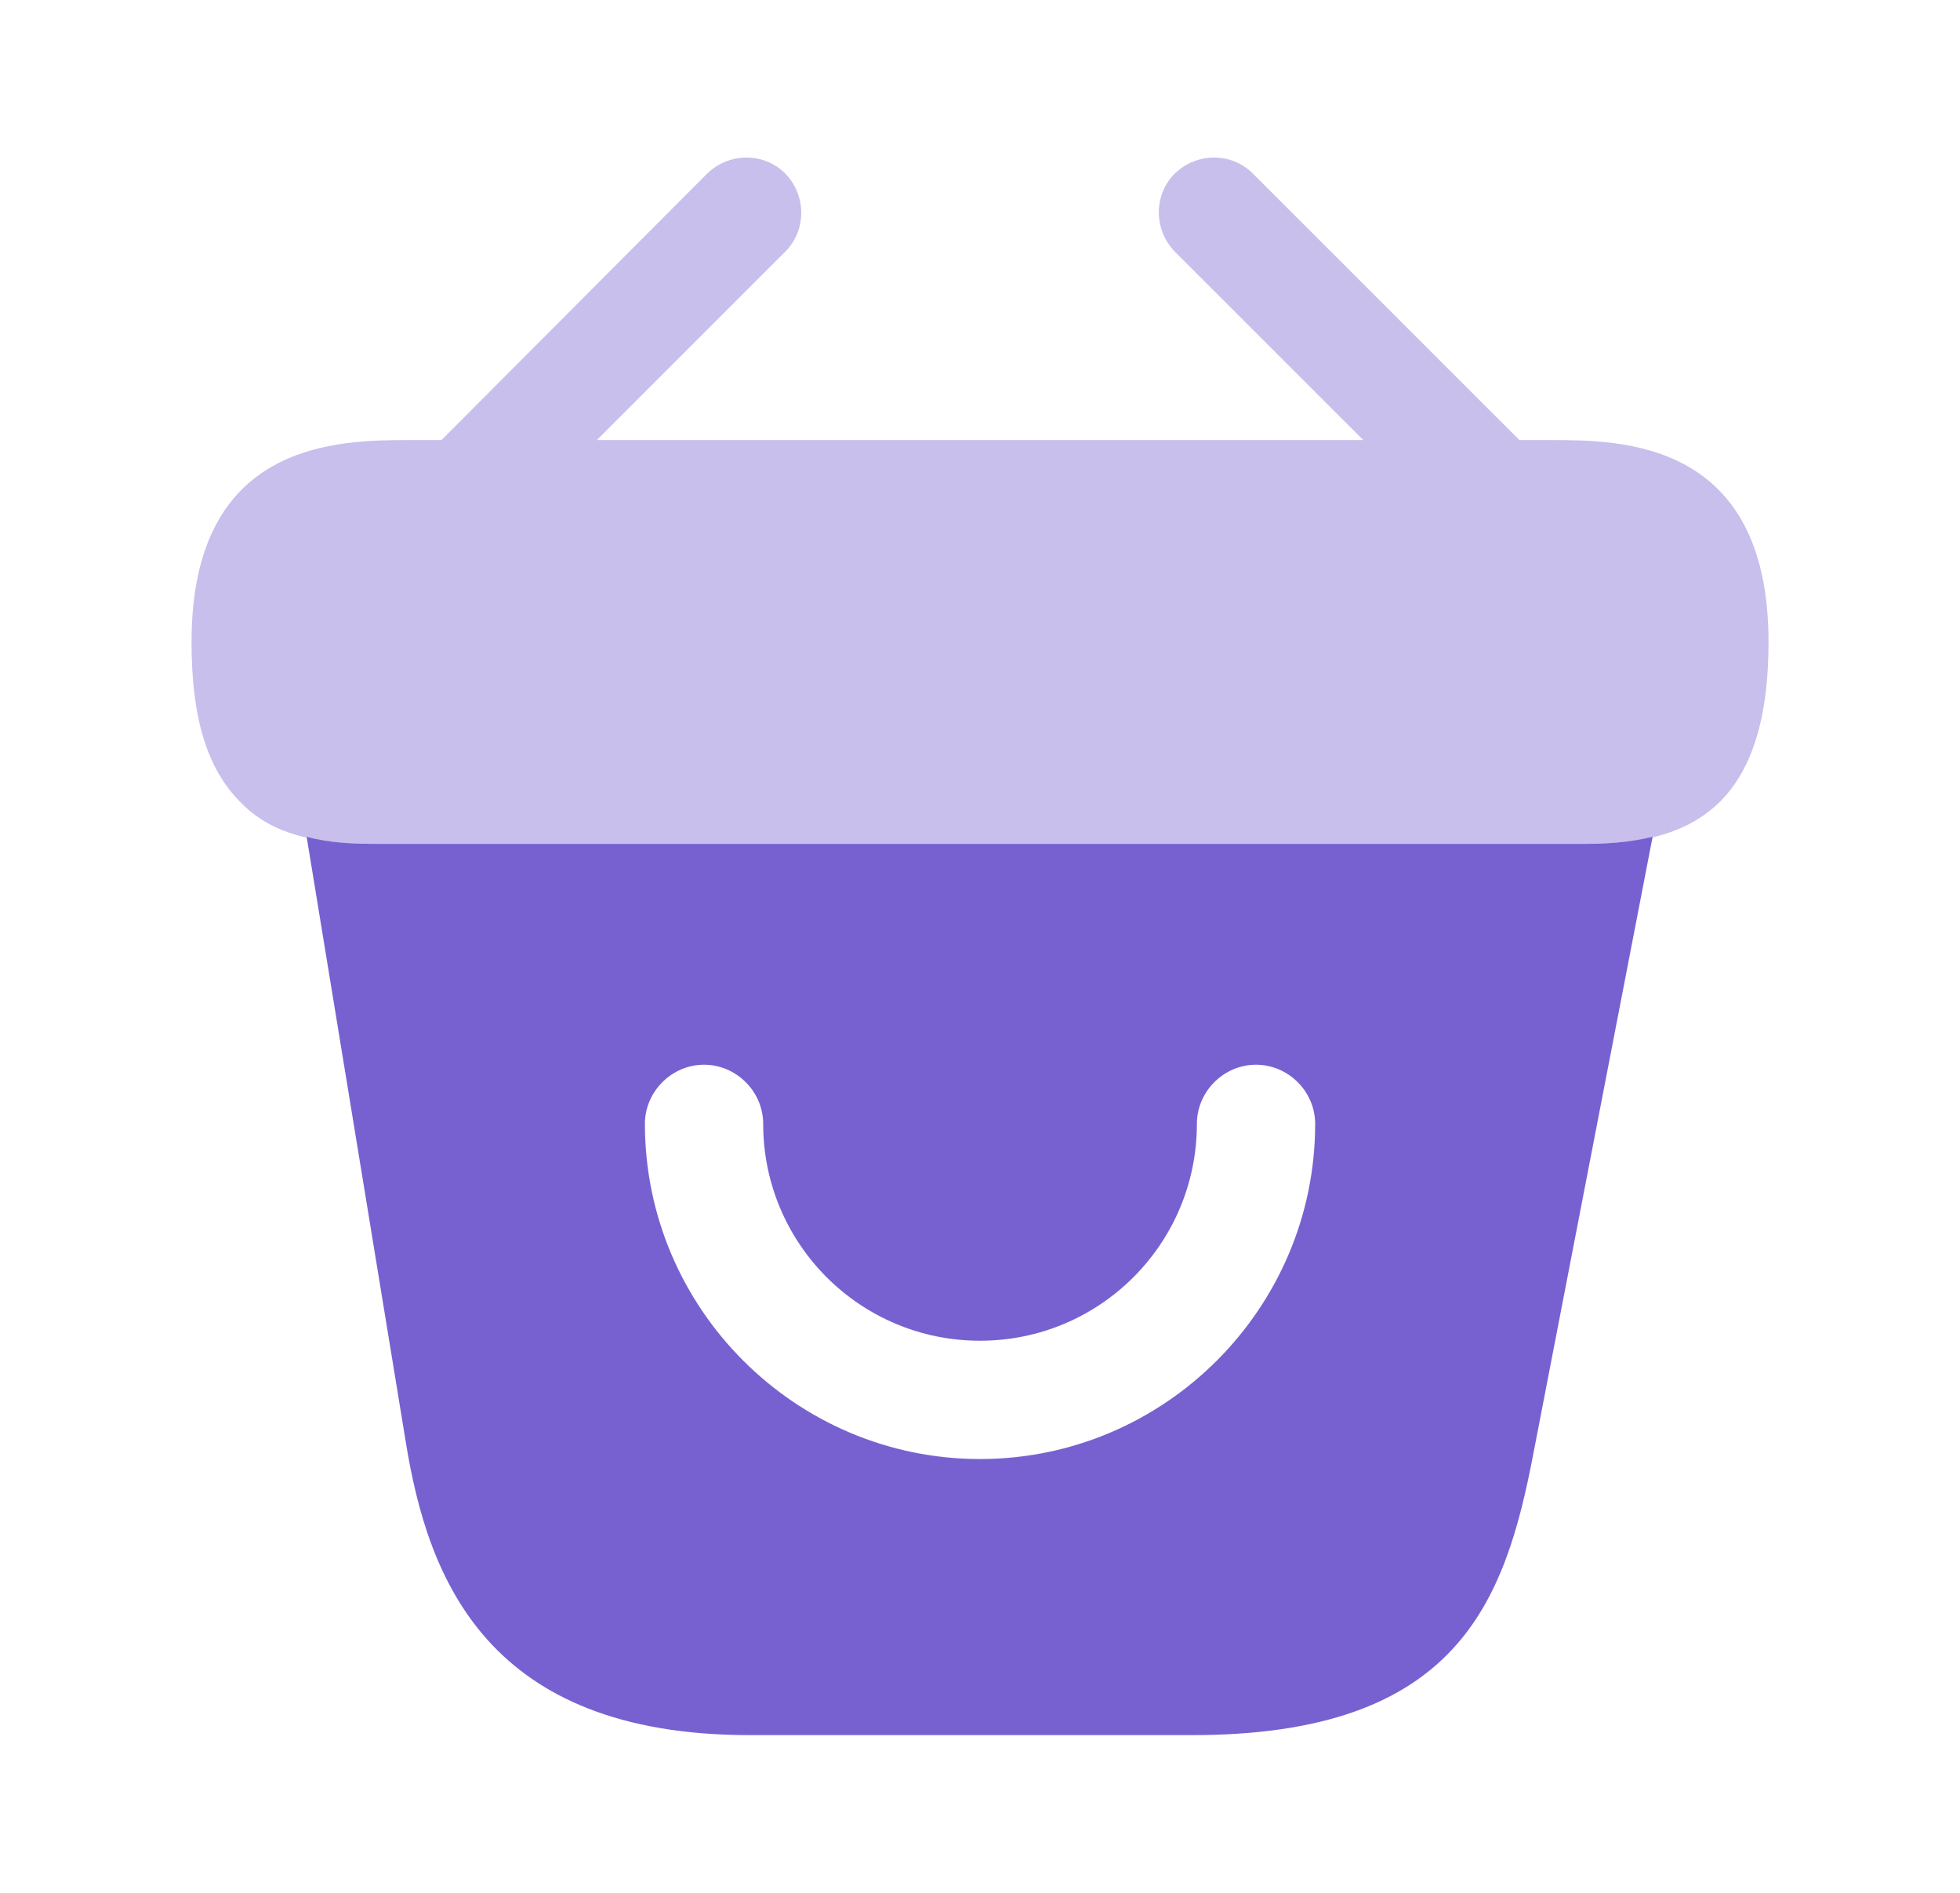
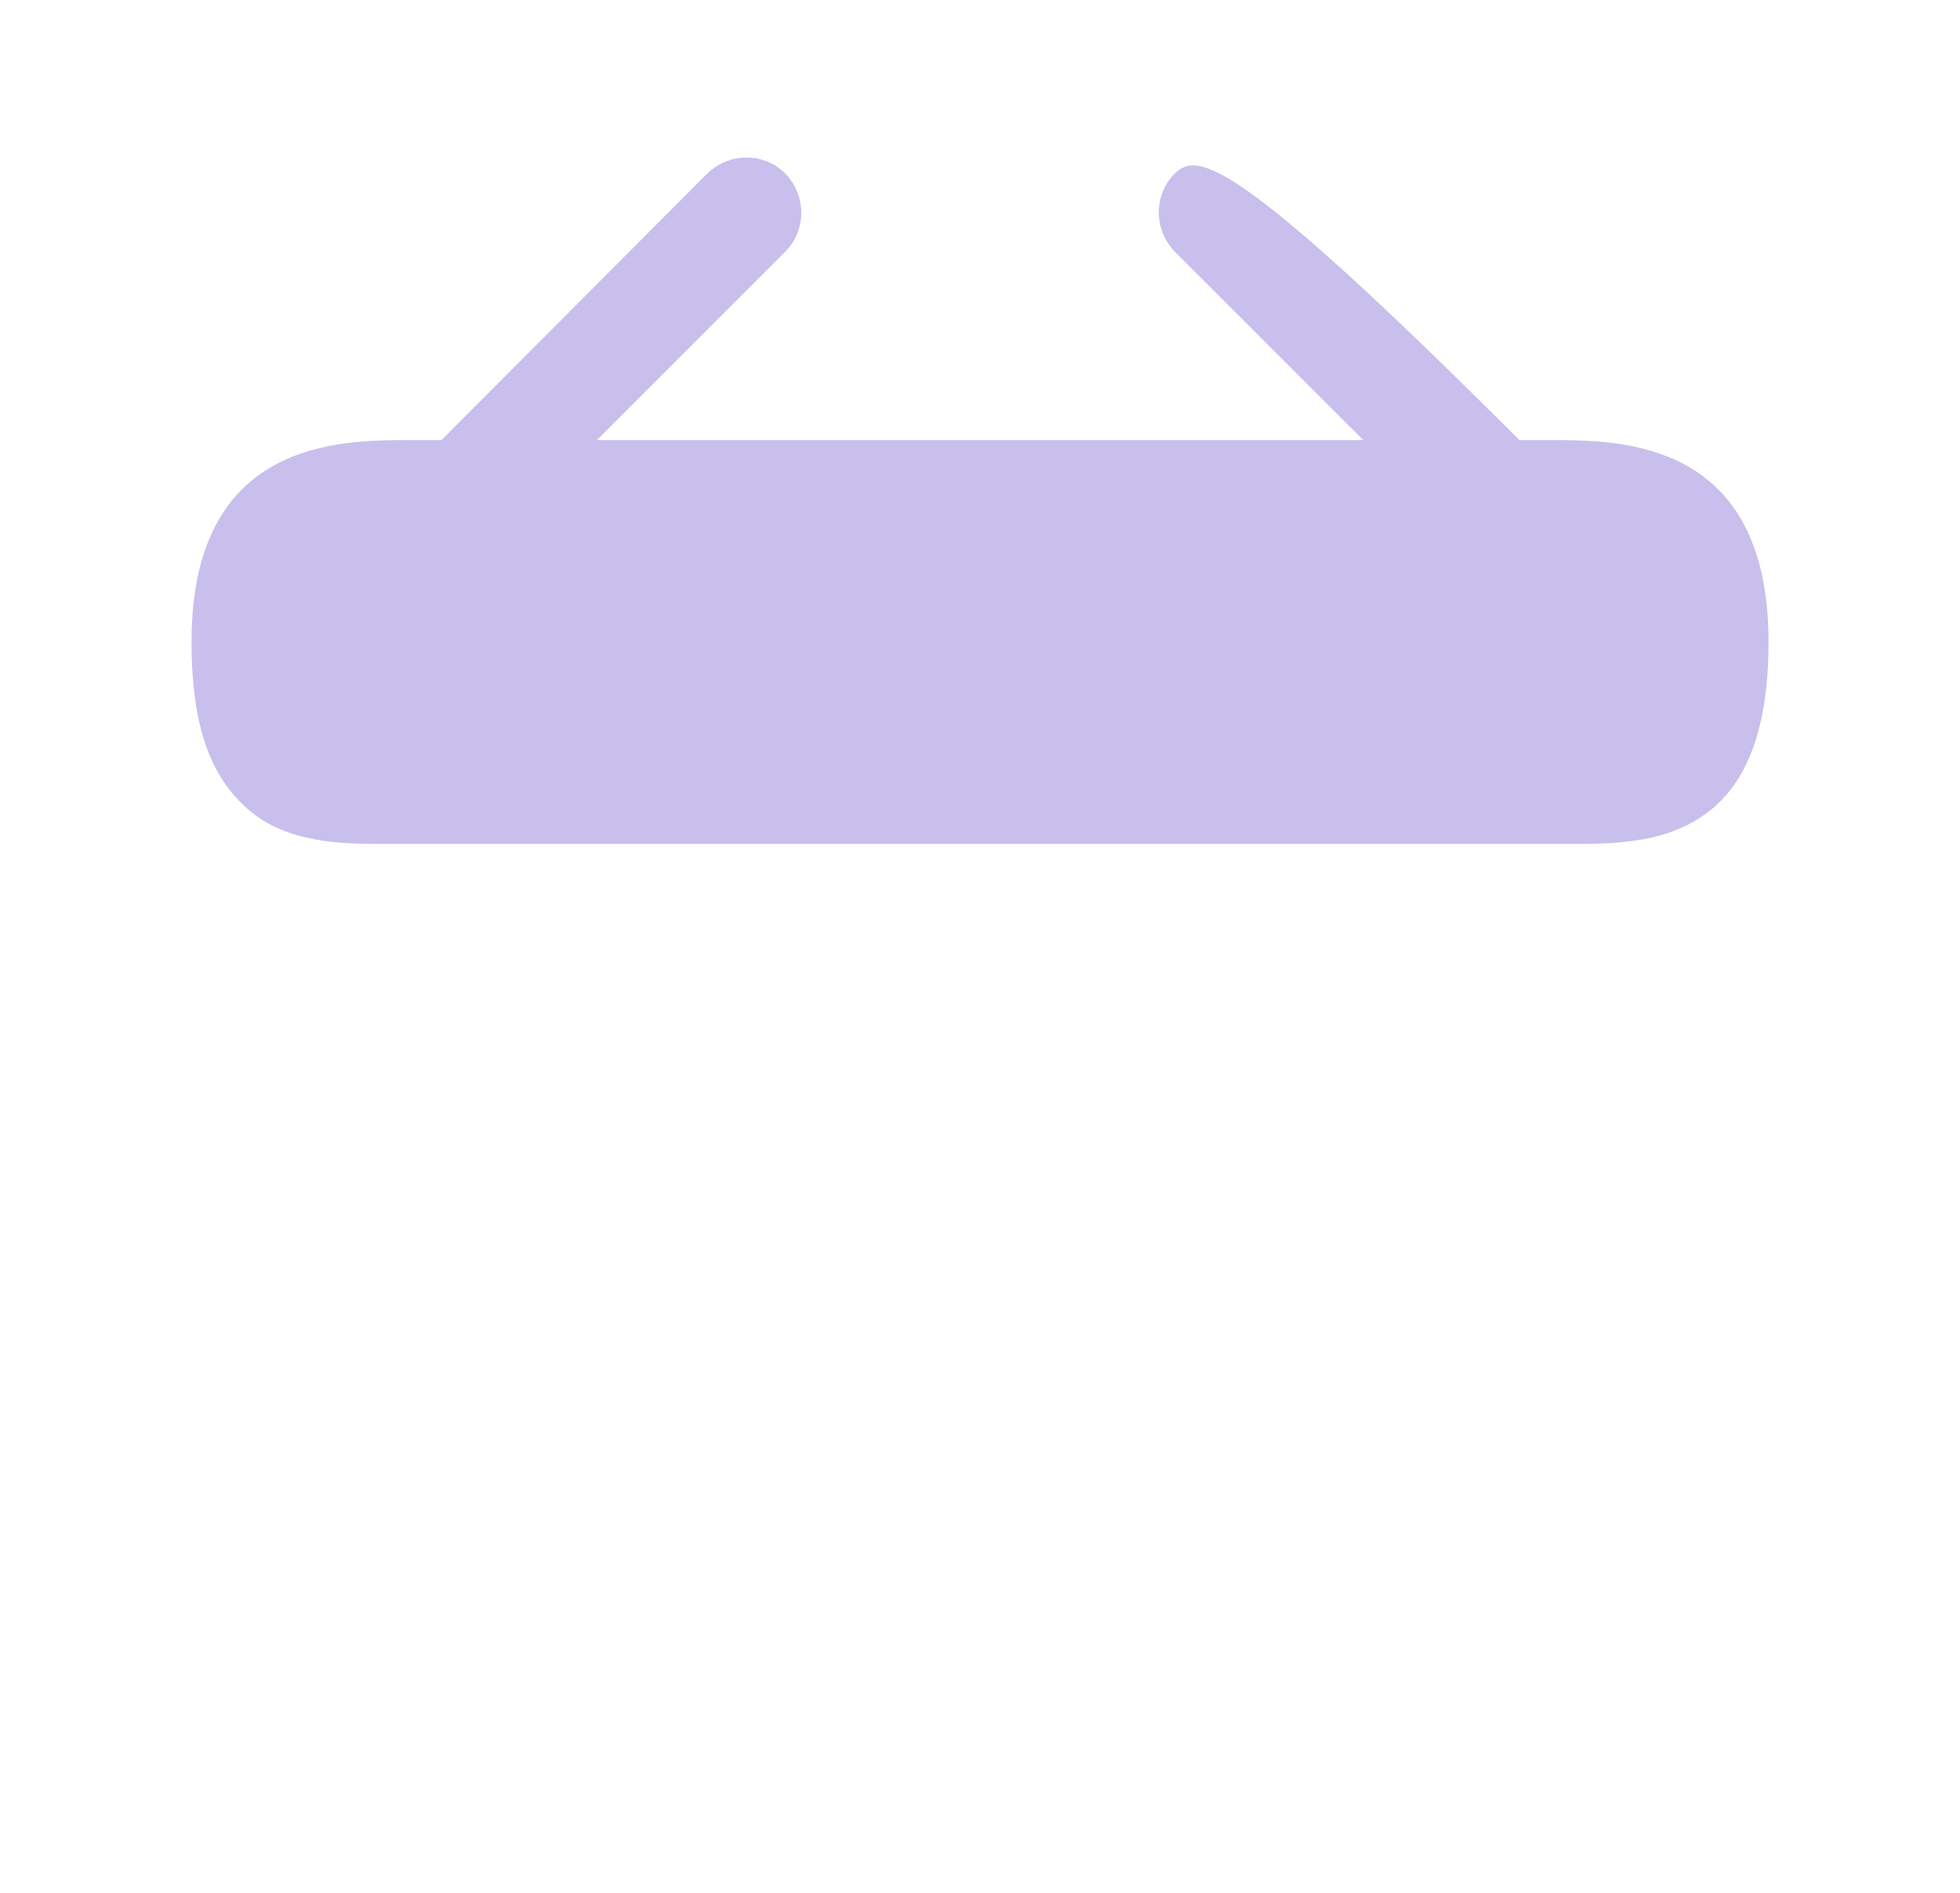
<svg xmlns="http://www.w3.org/2000/svg" width="29" height="28" viewBox="0 0 29 28" fill="none">
-   <path opacity="0.4" d="M22.947 6.51H22.481L18.537 2.567C18.222 2.252 17.709 2.252 17.382 2.567C17.067 2.882 17.067 3.395 17.382 3.722L20.171 6.51H8.831L11.619 3.722C11.934 3.407 11.934 2.893 11.619 2.567C11.304 2.252 10.791 2.252 10.464 2.567L6.532 6.51H6.066C5.016 6.51 2.834 6.51 2.834 9.497C2.834 10.629 3.067 11.375 3.557 11.865C3.837 12.157 4.176 12.309 4.537 12.39C4.876 12.472 5.237 12.483 5.587 12.483H23.414C23.776 12.483 24.114 12.46 24.441 12.39C25.421 12.157 26.167 11.457 26.167 9.497C26.167 6.51 23.986 6.51 22.947 6.51Z" fill="#7761D1" />
-   <path d="M23.425 12.483H5.587C5.249 12.483 4.875 12.472 4.537 12.378L6.007 21.35C6.334 23.357 7.209 25.667 11.094 25.667H17.639C21.57 25.667 22.27 23.695 22.69 21.49L24.452 12.378C24.125 12.46 23.775 12.483 23.425 12.483ZM14.5 21.583C11.77 21.583 9.542 19.355 9.542 16.625C9.542 16.147 9.939 15.75 10.417 15.75C10.895 15.75 11.292 16.147 11.292 16.625C11.292 18.398 12.727 19.833 14.5 19.833C16.274 19.833 17.709 18.398 17.709 16.625C17.709 16.147 18.105 15.75 18.584 15.75C19.062 15.75 19.459 16.147 19.459 16.625C19.459 19.355 17.23 21.583 14.5 21.583Z" fill="#7761D1" />
+   <path opacity="0.4" d="M22.947 6.51H22.481C18.222 2.252 17.709 2.252 17.382 2.567C17.067 2.882 17.067 3.395 17.382 3.722L20.171 6.51H8.831L11.619 3.722C11.934 3.407 11.934 2.893 11.619 2.567C11.304 2.252 10.791 2.252 10.464 2.567L6.532 6.51H6.066C5.016 6.51 2.834 6.51 2.834 9.497C2.834 10.629 3.067 11.375 3.557 11.865C3.837 12.157 4.176 12.309 4.537 12.39C4.876 12.472 5.237 12.483 5.587 12.483H23.414C23.776 12.483 24.114 12.46 24.441 12.39C25.421 12.157 26.167 11.457 26.167 9.497C26.167 6.51 23.986 6.51 22.947 6.51Z" fill="#7761D1" />
</svg>